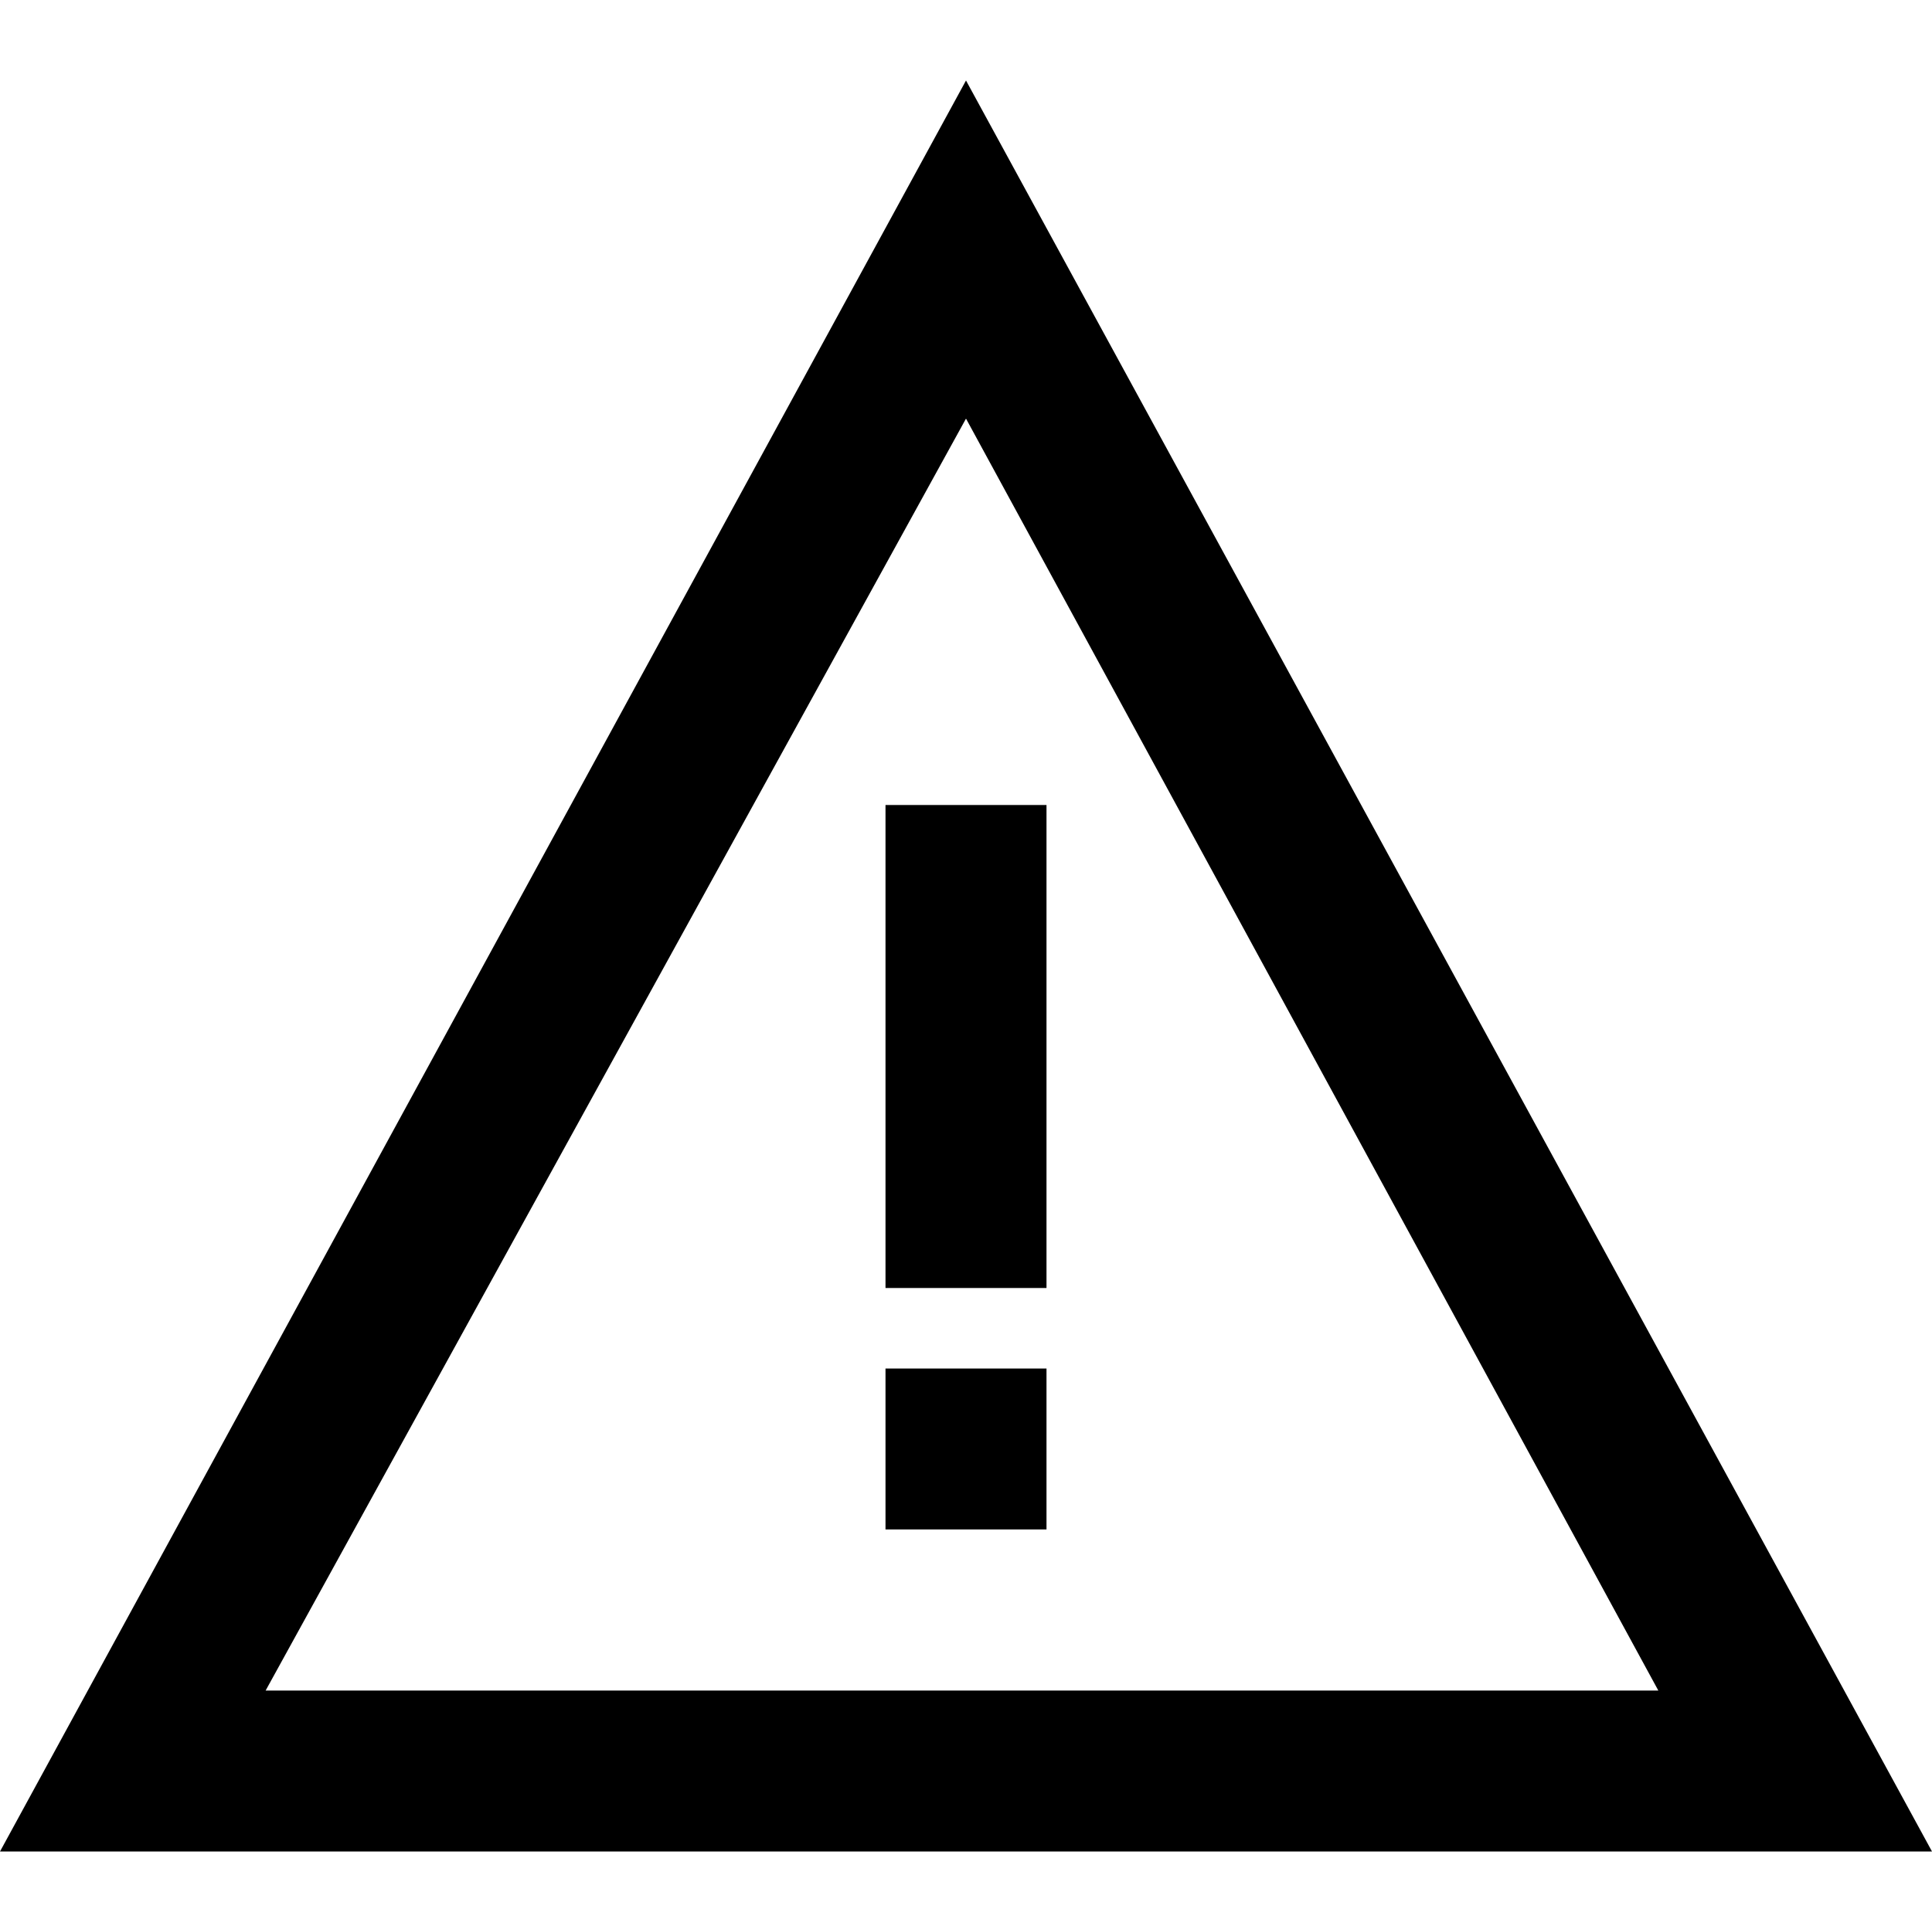
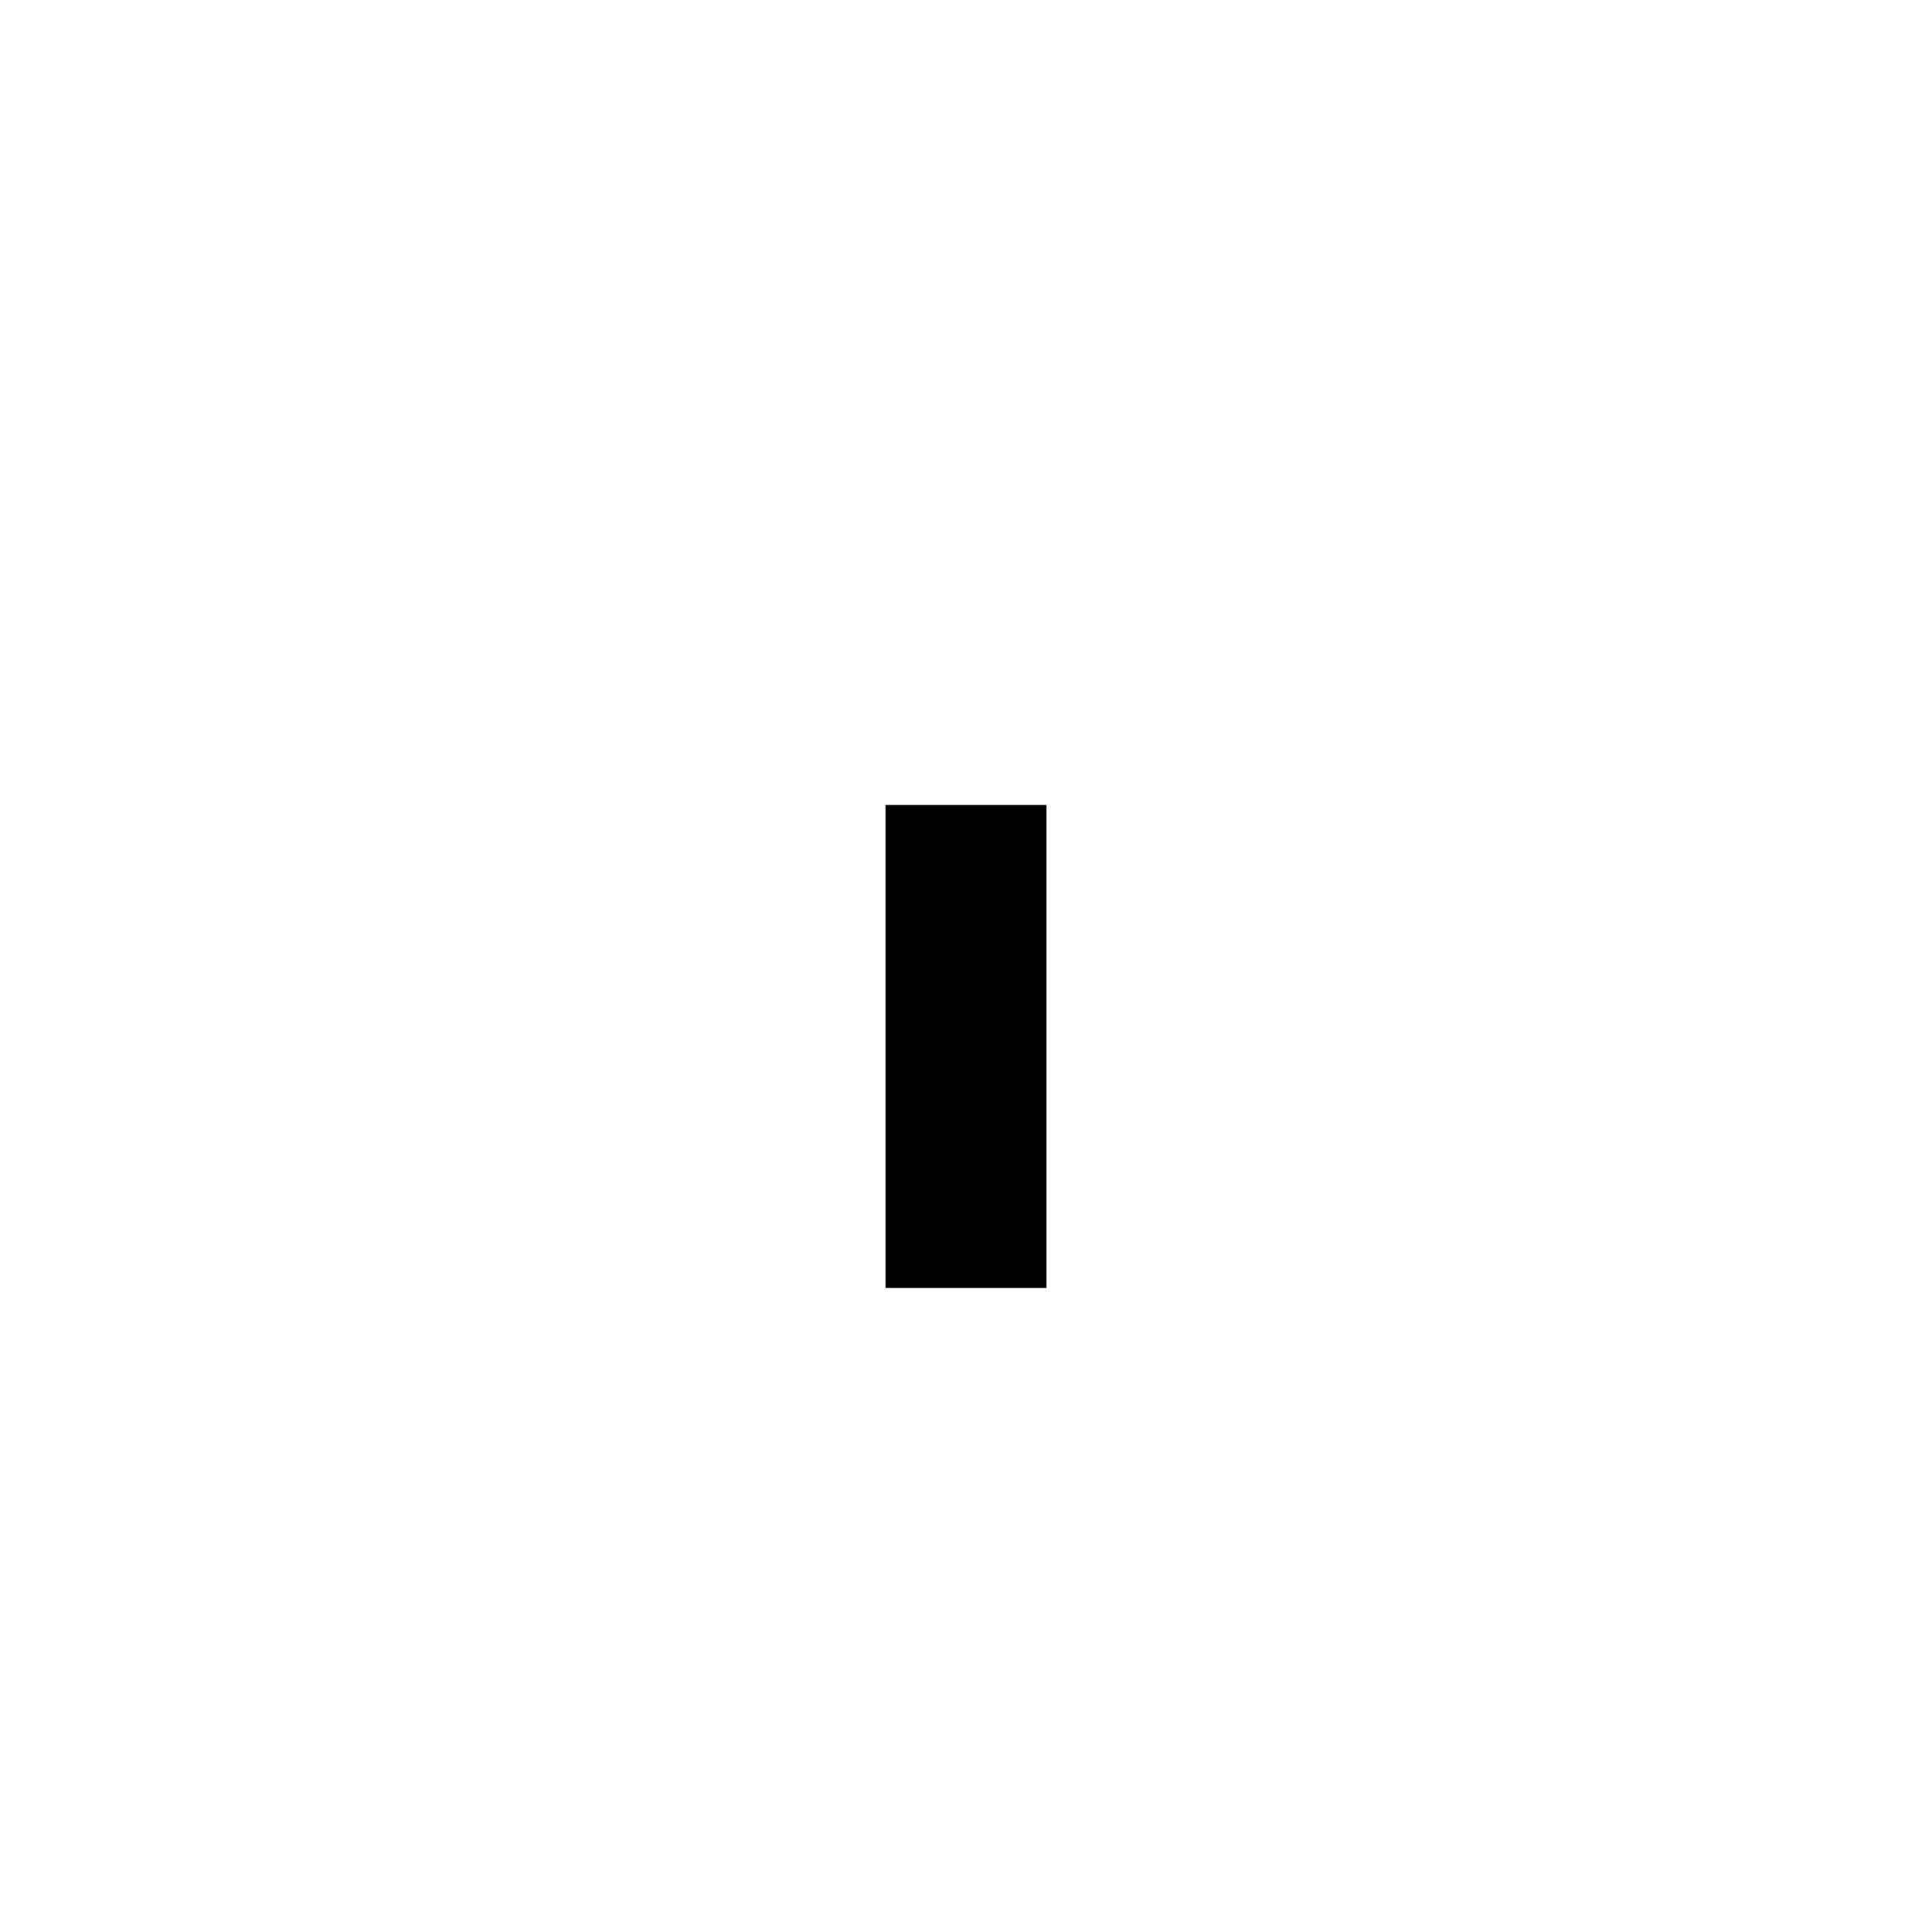
<svg xmlns="http://www.w3.org/2000/svg" fill="#000000" version="1.1" id="XMLID_296_" viewBox="0 0 24 24" xml:space="preserve">
  <g id="alert">
    <g>
      <g>
-         <path d="M12,5.2L20.6,21H3.3L12,5.2 M12,1L0,23h24L12,1L12,1z" />
-       </g>
+         </g>
    </g>
    <g>
      <rect x="11" y="10" width="2" height="6" />
    </g>
    <g>
-       <rect x="11" y="17" width="2" height="2" />
-     </g>
+       </g>
  </g>
</svg>